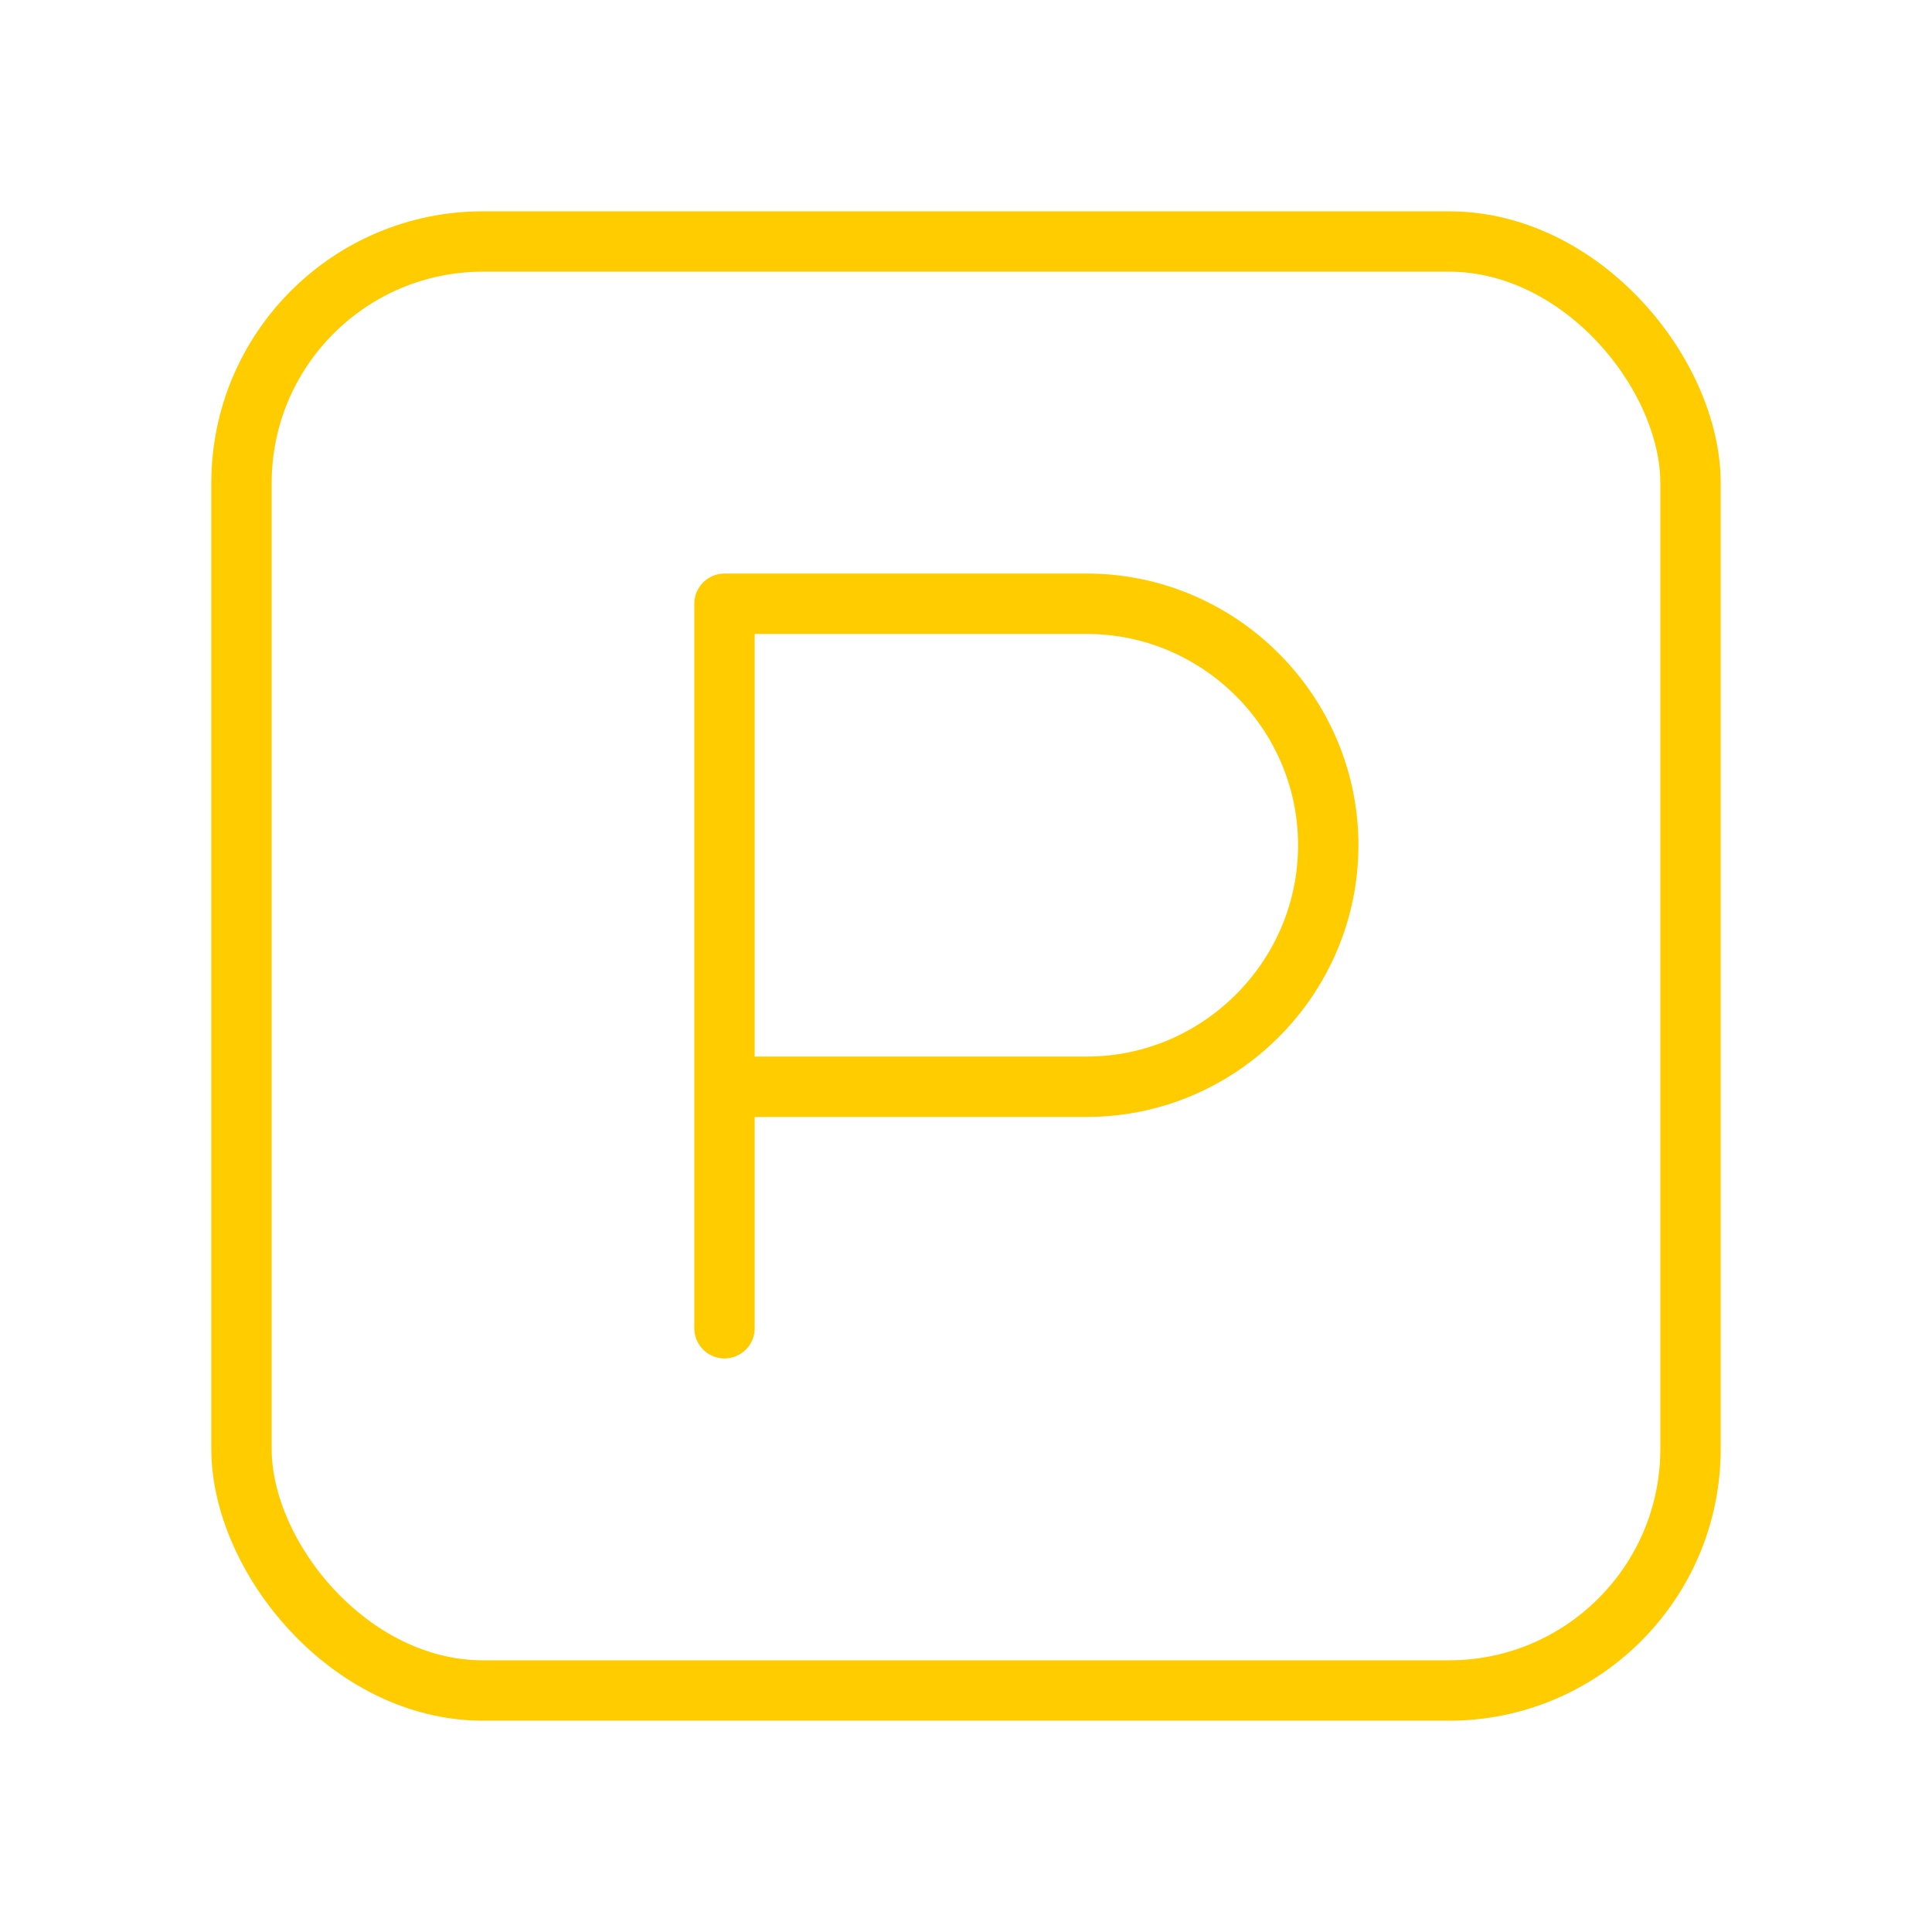
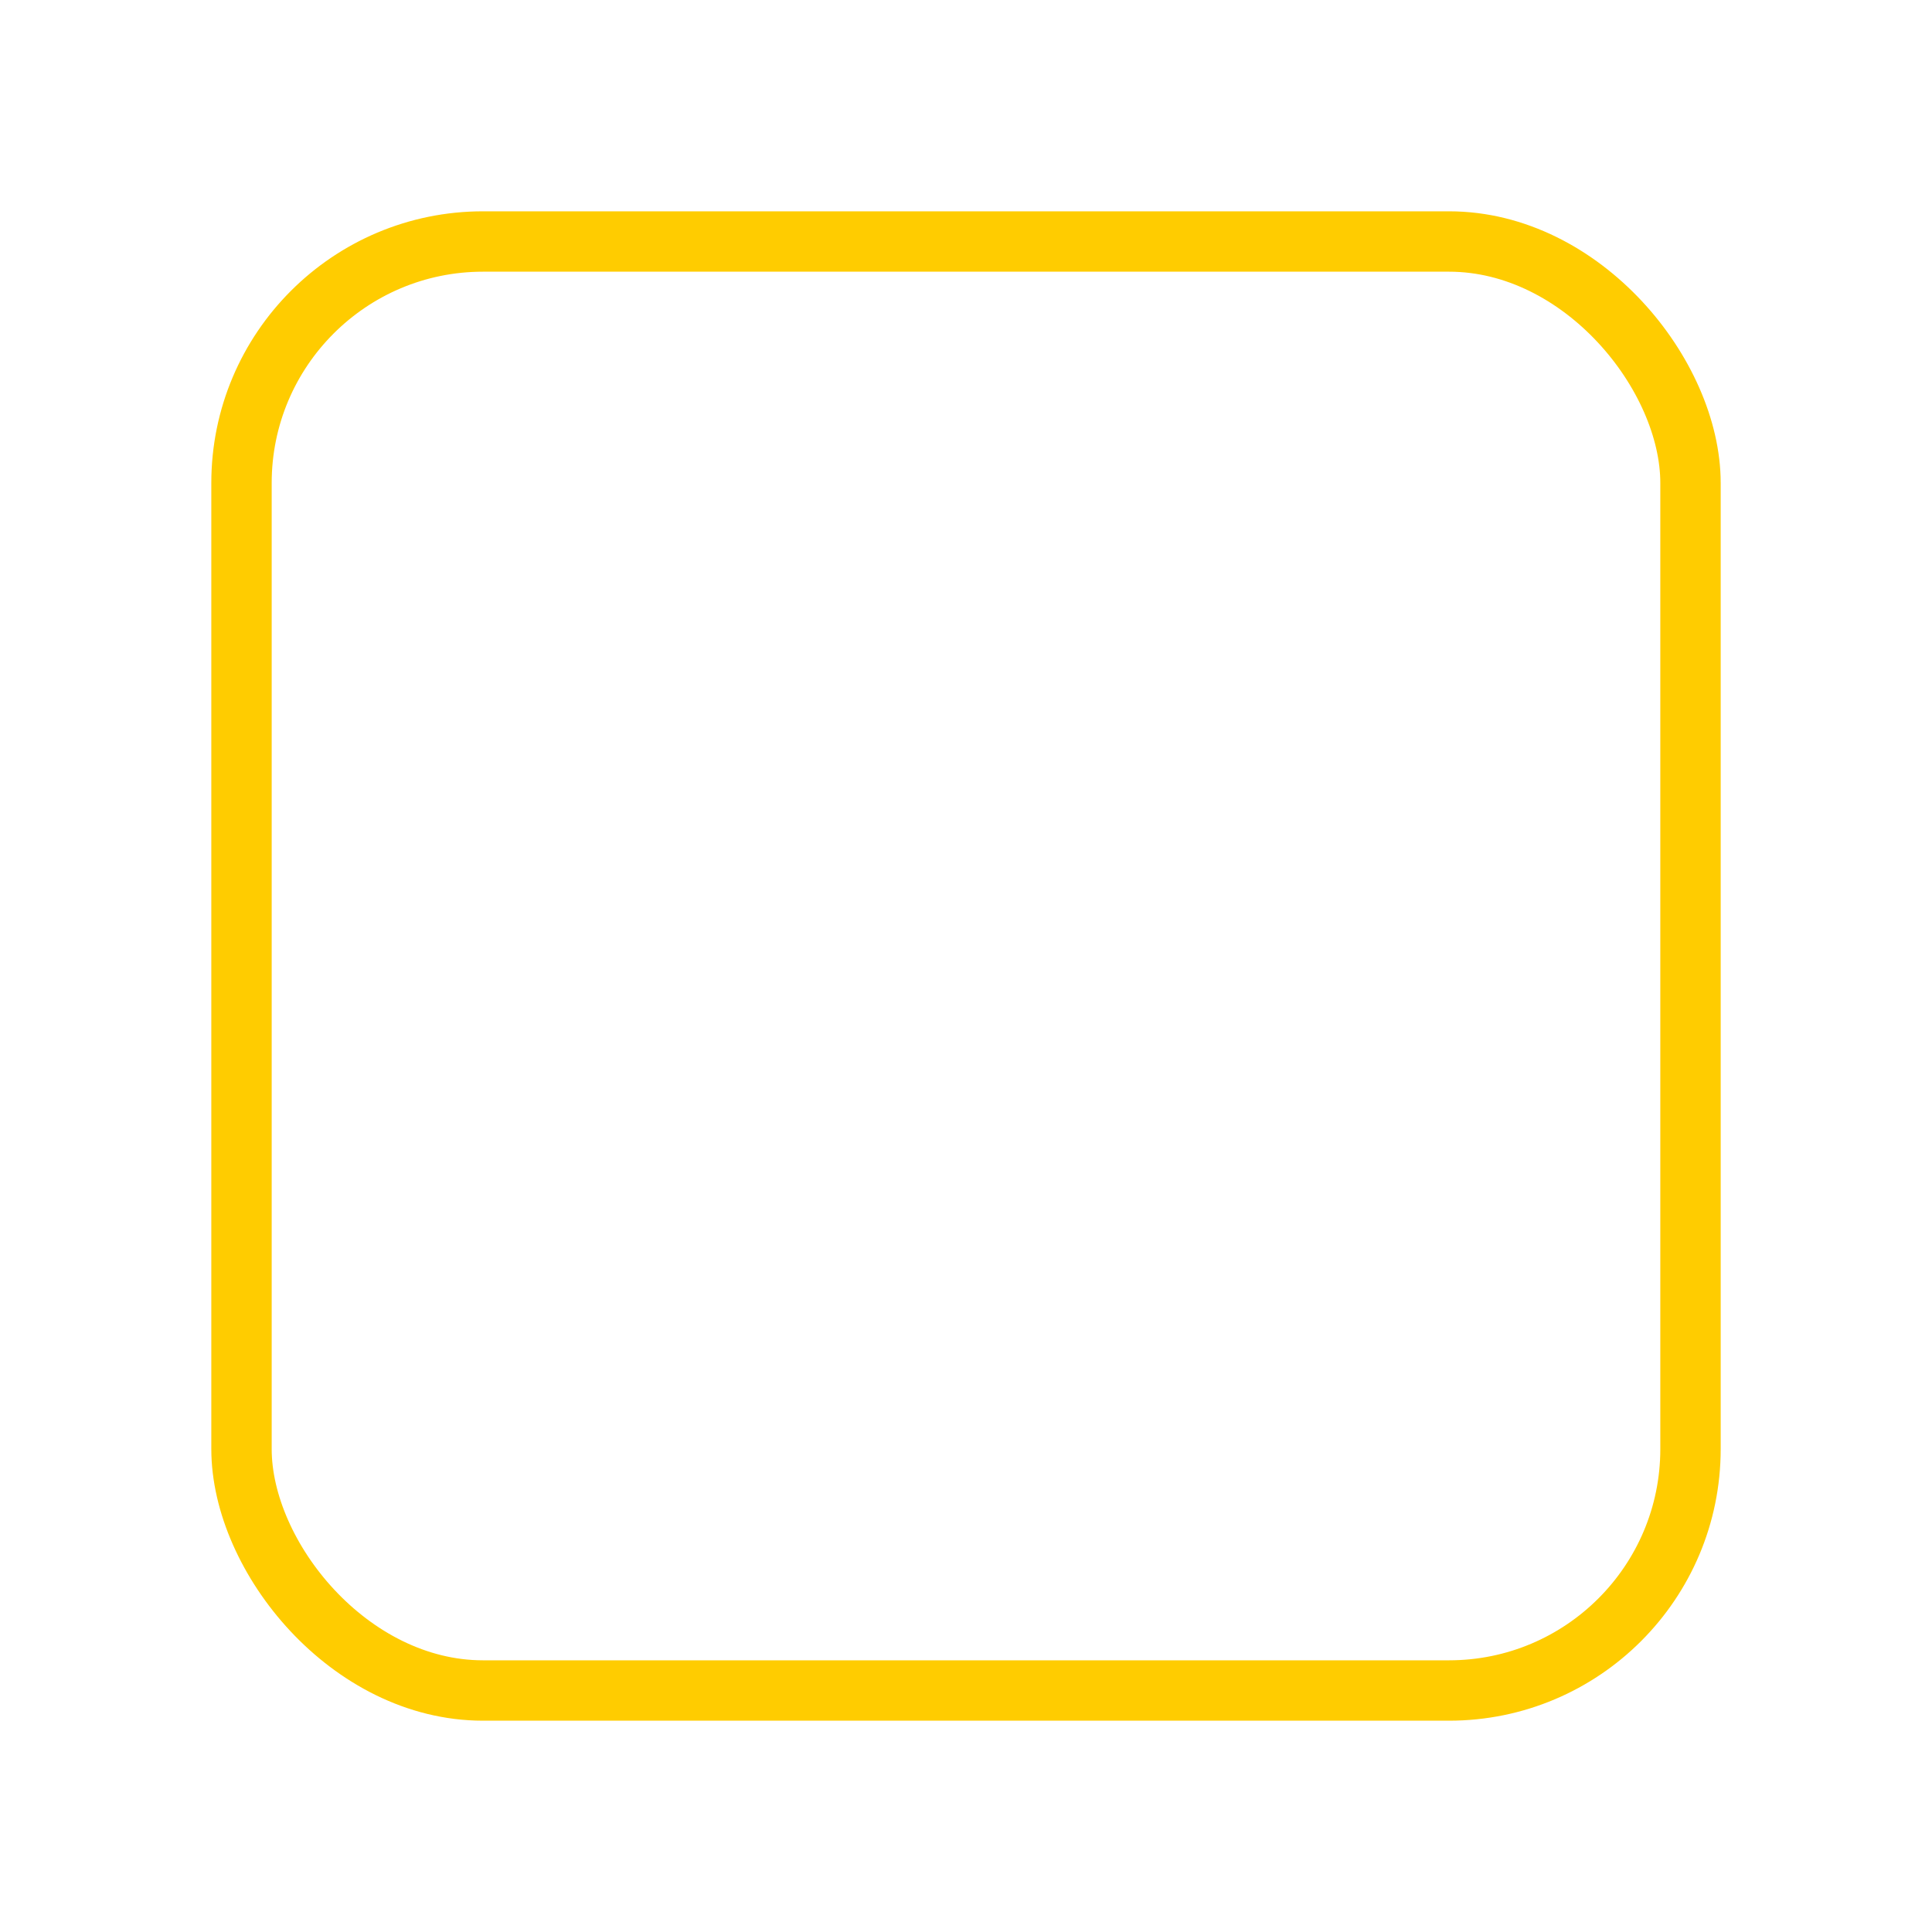
<svg xmlns="http://www.w3.org/2000/svg" viewBox="0 0 64 64" fill="none">
  <defs>
    <filter id="neon-glow" x="-50%" y="-50%" width="200%" height="200%">
      <feGaussianBlur in="SourceGraphic" stdDeviation="3" result="blur" />
      <feMerge>
        <feMergeNode in="blur" />
        <feMergeNode in="SourceGraphic" />
      </feMerge>
    </filter>
  </defs>
  <rect x="8" y="8" width="48" height="48" rx="8" stroke="#ffcc00" stroke-width="2" filter="url(#neon-glow)" />
-   <path d="M24 44V20H36C40.4 20 44 23.6 44 28C44 32.4 40.4 36 36 36H24" stroke="#ffcc00" stroke-width="2" stroke-linecap="round" stroke-linejoin="round" filter="url(#neon-glow)" />
</svg>